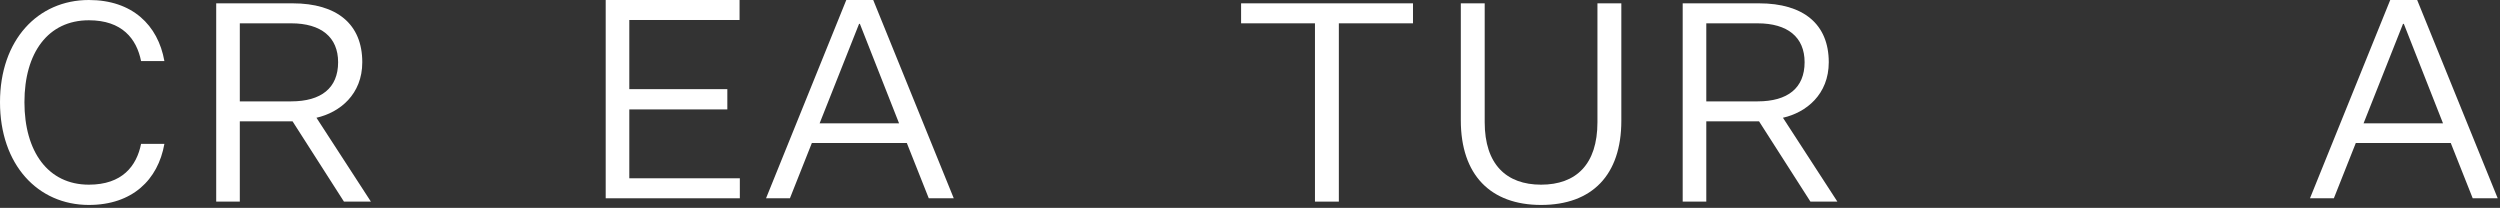
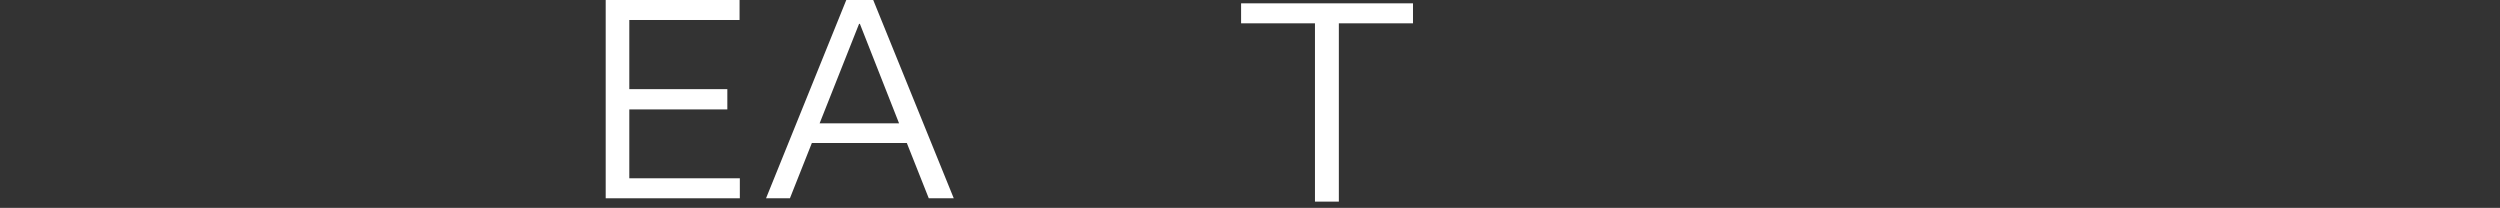
<svg xmlns="http://www.w3.org/2000/svg" width="421" height="35" viewBox="0 0 421 35" fill="none">
  <rect x="0" y="0" width="421" height="35" fill="#333333" stroke="none" />
-   <path d="M416.405 33.391L412.71 24.084H396.716L393.022 33.391H389L402.515 0H407.052L420.613 33.391H416.405ZM404.666 4.022L398.026 20.764H411.401L404.807 4.022H404.666Z" fill="white" />
-   <path d="M287.34 33.952H283.365V0.562H296.226C303.708 0.562 307.964 4.069 307.964 10.476C307.964 15.901 304.176 18.94 300.248 19.829L309.414 33.952H304.877L296.226 20.437H287.34V33.952ZM287.34 17.07H295.992C301.043 17.07 303.895 14.825 303.895 10.476C303.895 6.267 301.043 3.929 295.992 3.929H287.34V17.07Z" fill="white" />
-   <path d="M273.032 20.343C273.032 29.462 268.122 34.513 259.517 34.513C251.005 34.513 246.001 29.462 246.001 20.25V0.561H250.023V20.577C250.023 27.685 253.671 31.099 259.517 31.099C265.409 31.099 269.01 27.685 269.01 20.577V0.561H273.032V20.343Z" fill="white" />
  <path d="M221.44 33.952V3.928H209V0.561H237.948V3.928H225.461V33.952H221.44Z" fill="white" />
  <path d="M156.405 33.391L152.71 24.084H136.716L133.022 33.391H129L142.515 0H147.051L160.613 33.391H156.405ZM144.666 4.022L138.026 20.764H151.401L144.807 4.022H144.666Z" fill="white" />
  <path d="M124.588 33.391H102V0H124.541V3.367H105.975V15.012H122.483V18.426H105.975V30.023H124.588V33.391Z" fill="white" />
-   <path d="M40.384 33.952H36.409V0.561H49.27C56.752 0.561 61.008 4.069 61.008 10.476C61.008 15.9 57.22 18.94 53.291 19.829L62.458 33.952H57.921L49.27 20.437H40.384V33.952ZM40.384 17.07H49.036C54.087 17.07 56.939 14.825 56.939 10.476C56.939 6.267 54.087 3.928 49.036 3.928H40.384V17.07Z" fill="white" />
-   <path d="M4.115 17.21C4.115 25.534 8.09 31.099 14.965 31.099C20.577 31.099 23.009 27.966 23.757 24.224H27.685C26.61 30.304 22.26 34.513 14.965 34.513C6.36 34.513 0 27.732 0 17.21C0 6.734 6.36 0 14.965 0C22.26 0 26.61 4.209 27.685 10.288H23.757C23.009 6.547 20.577 3.414 14.965 3.414C8.09 3.414 4.115 8.885 4.115 17.21Z" fill="white" />
</svg>